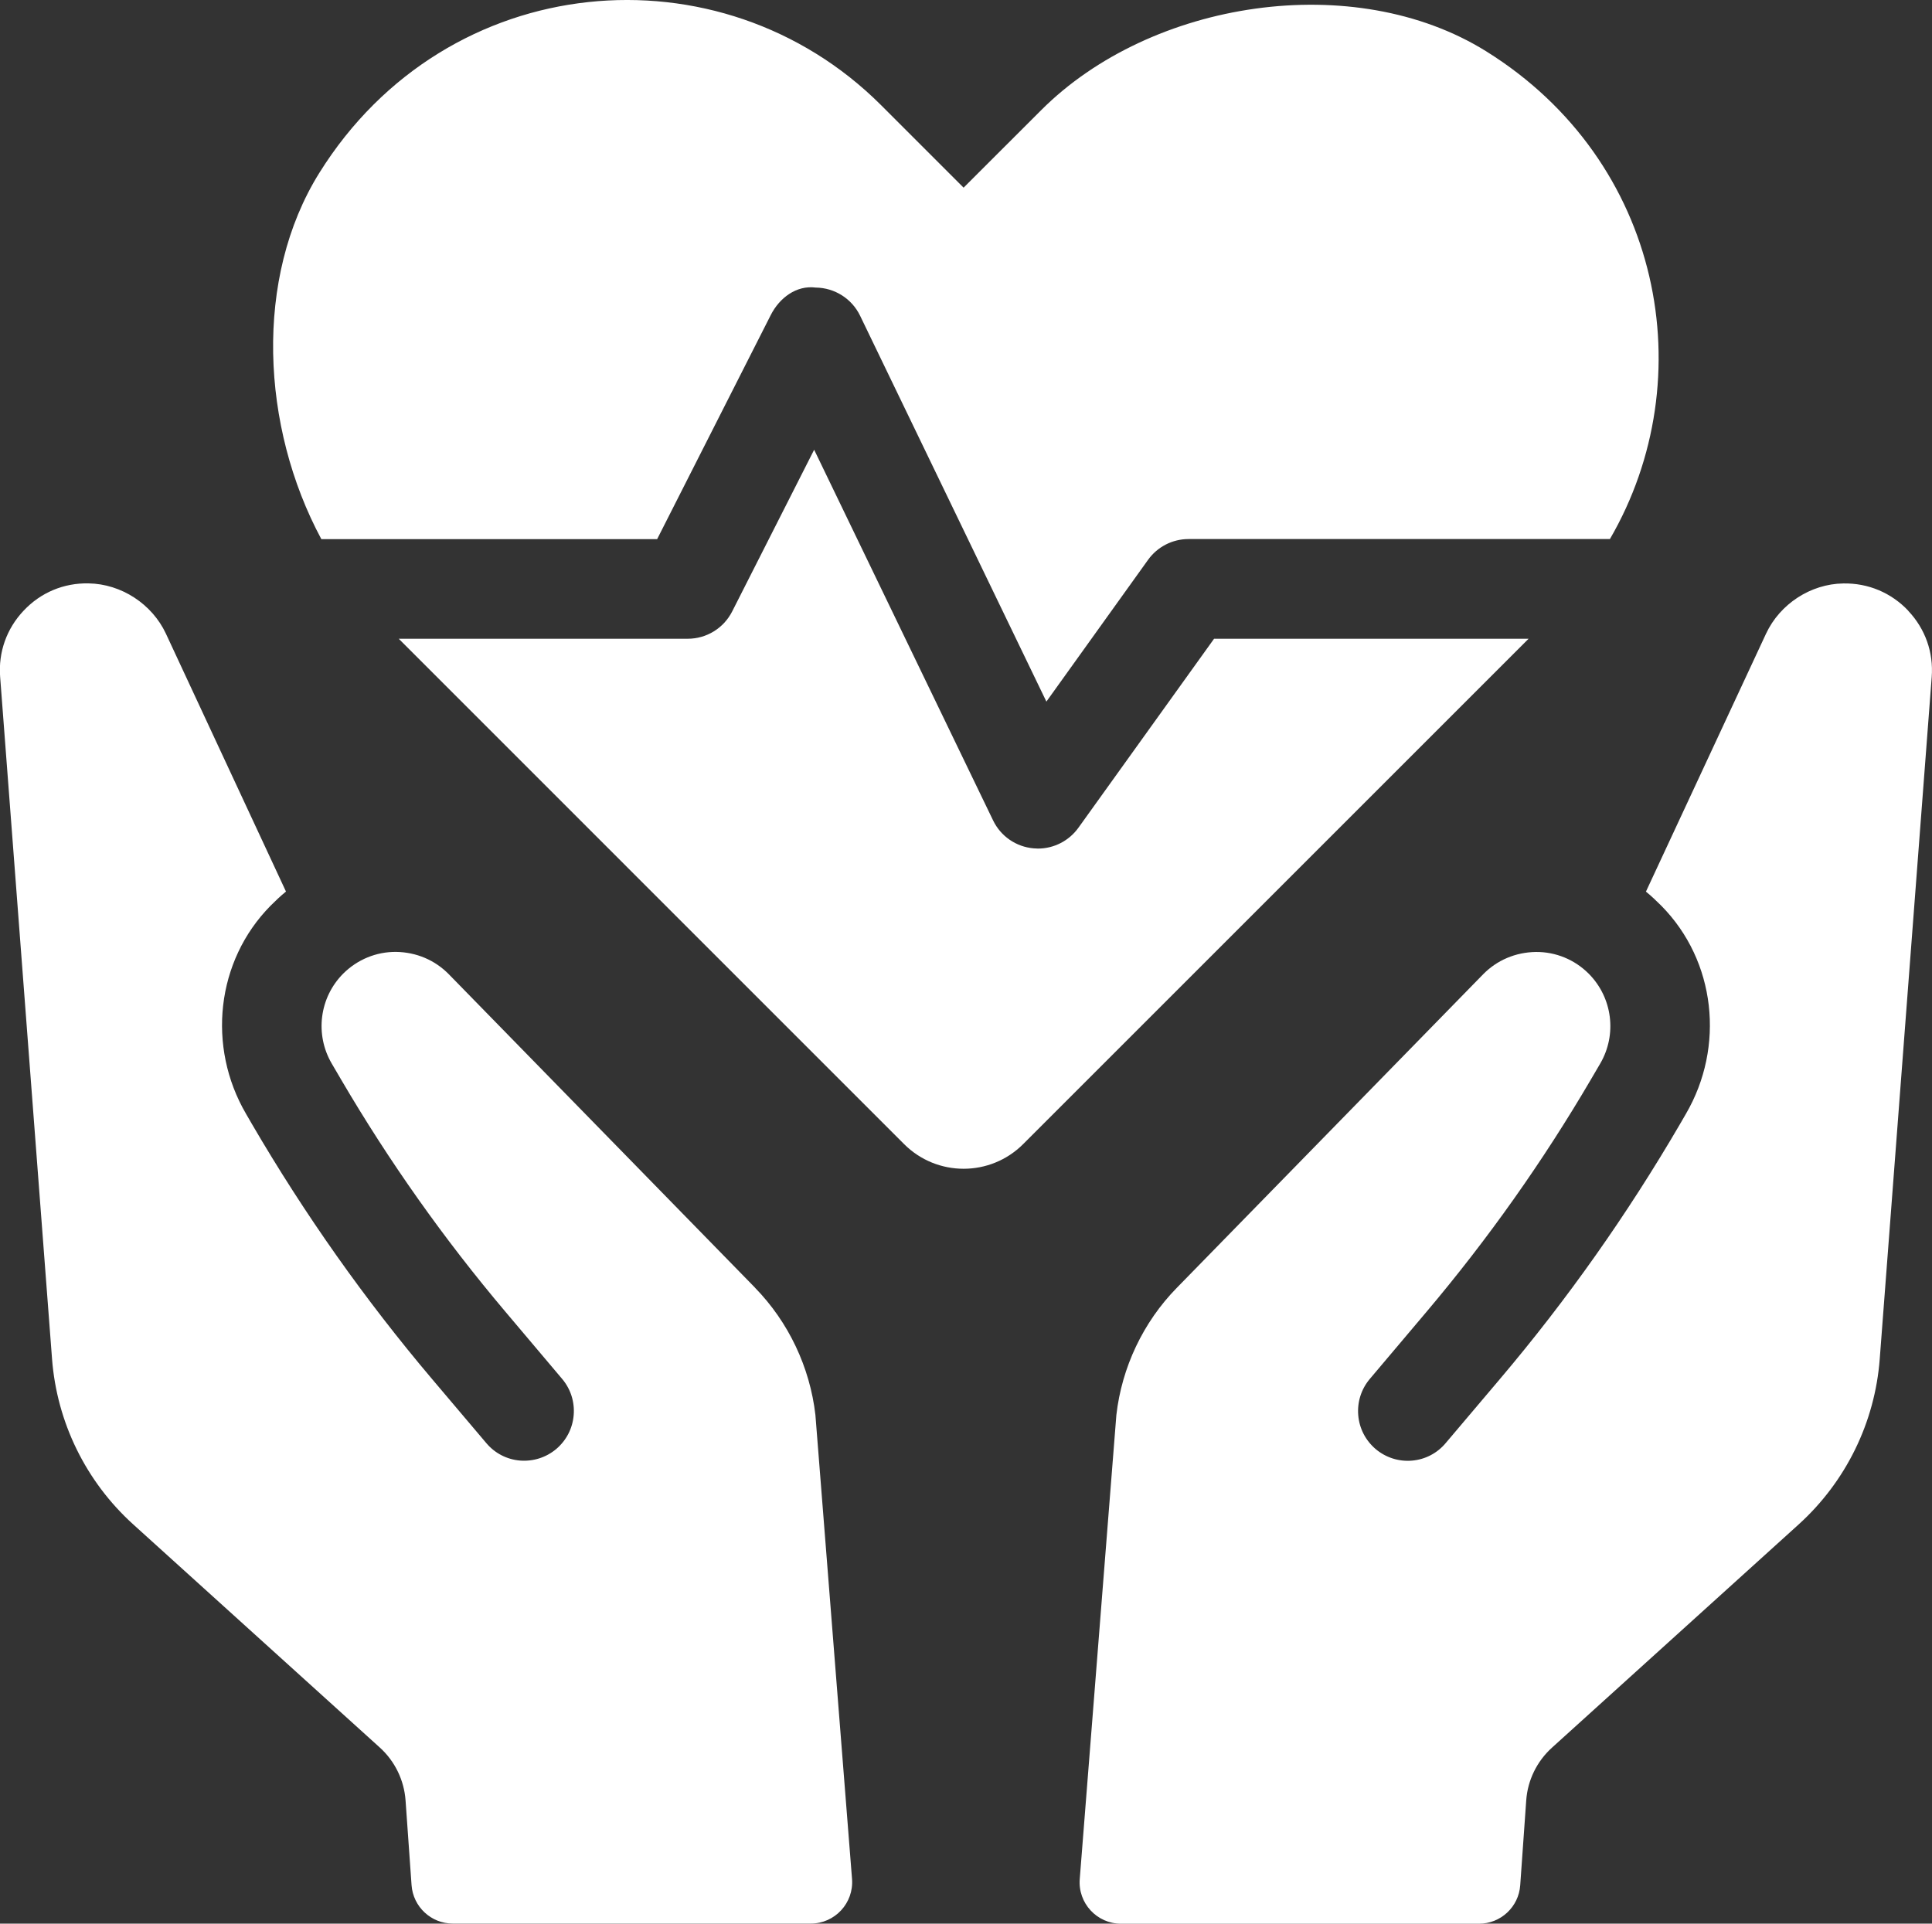
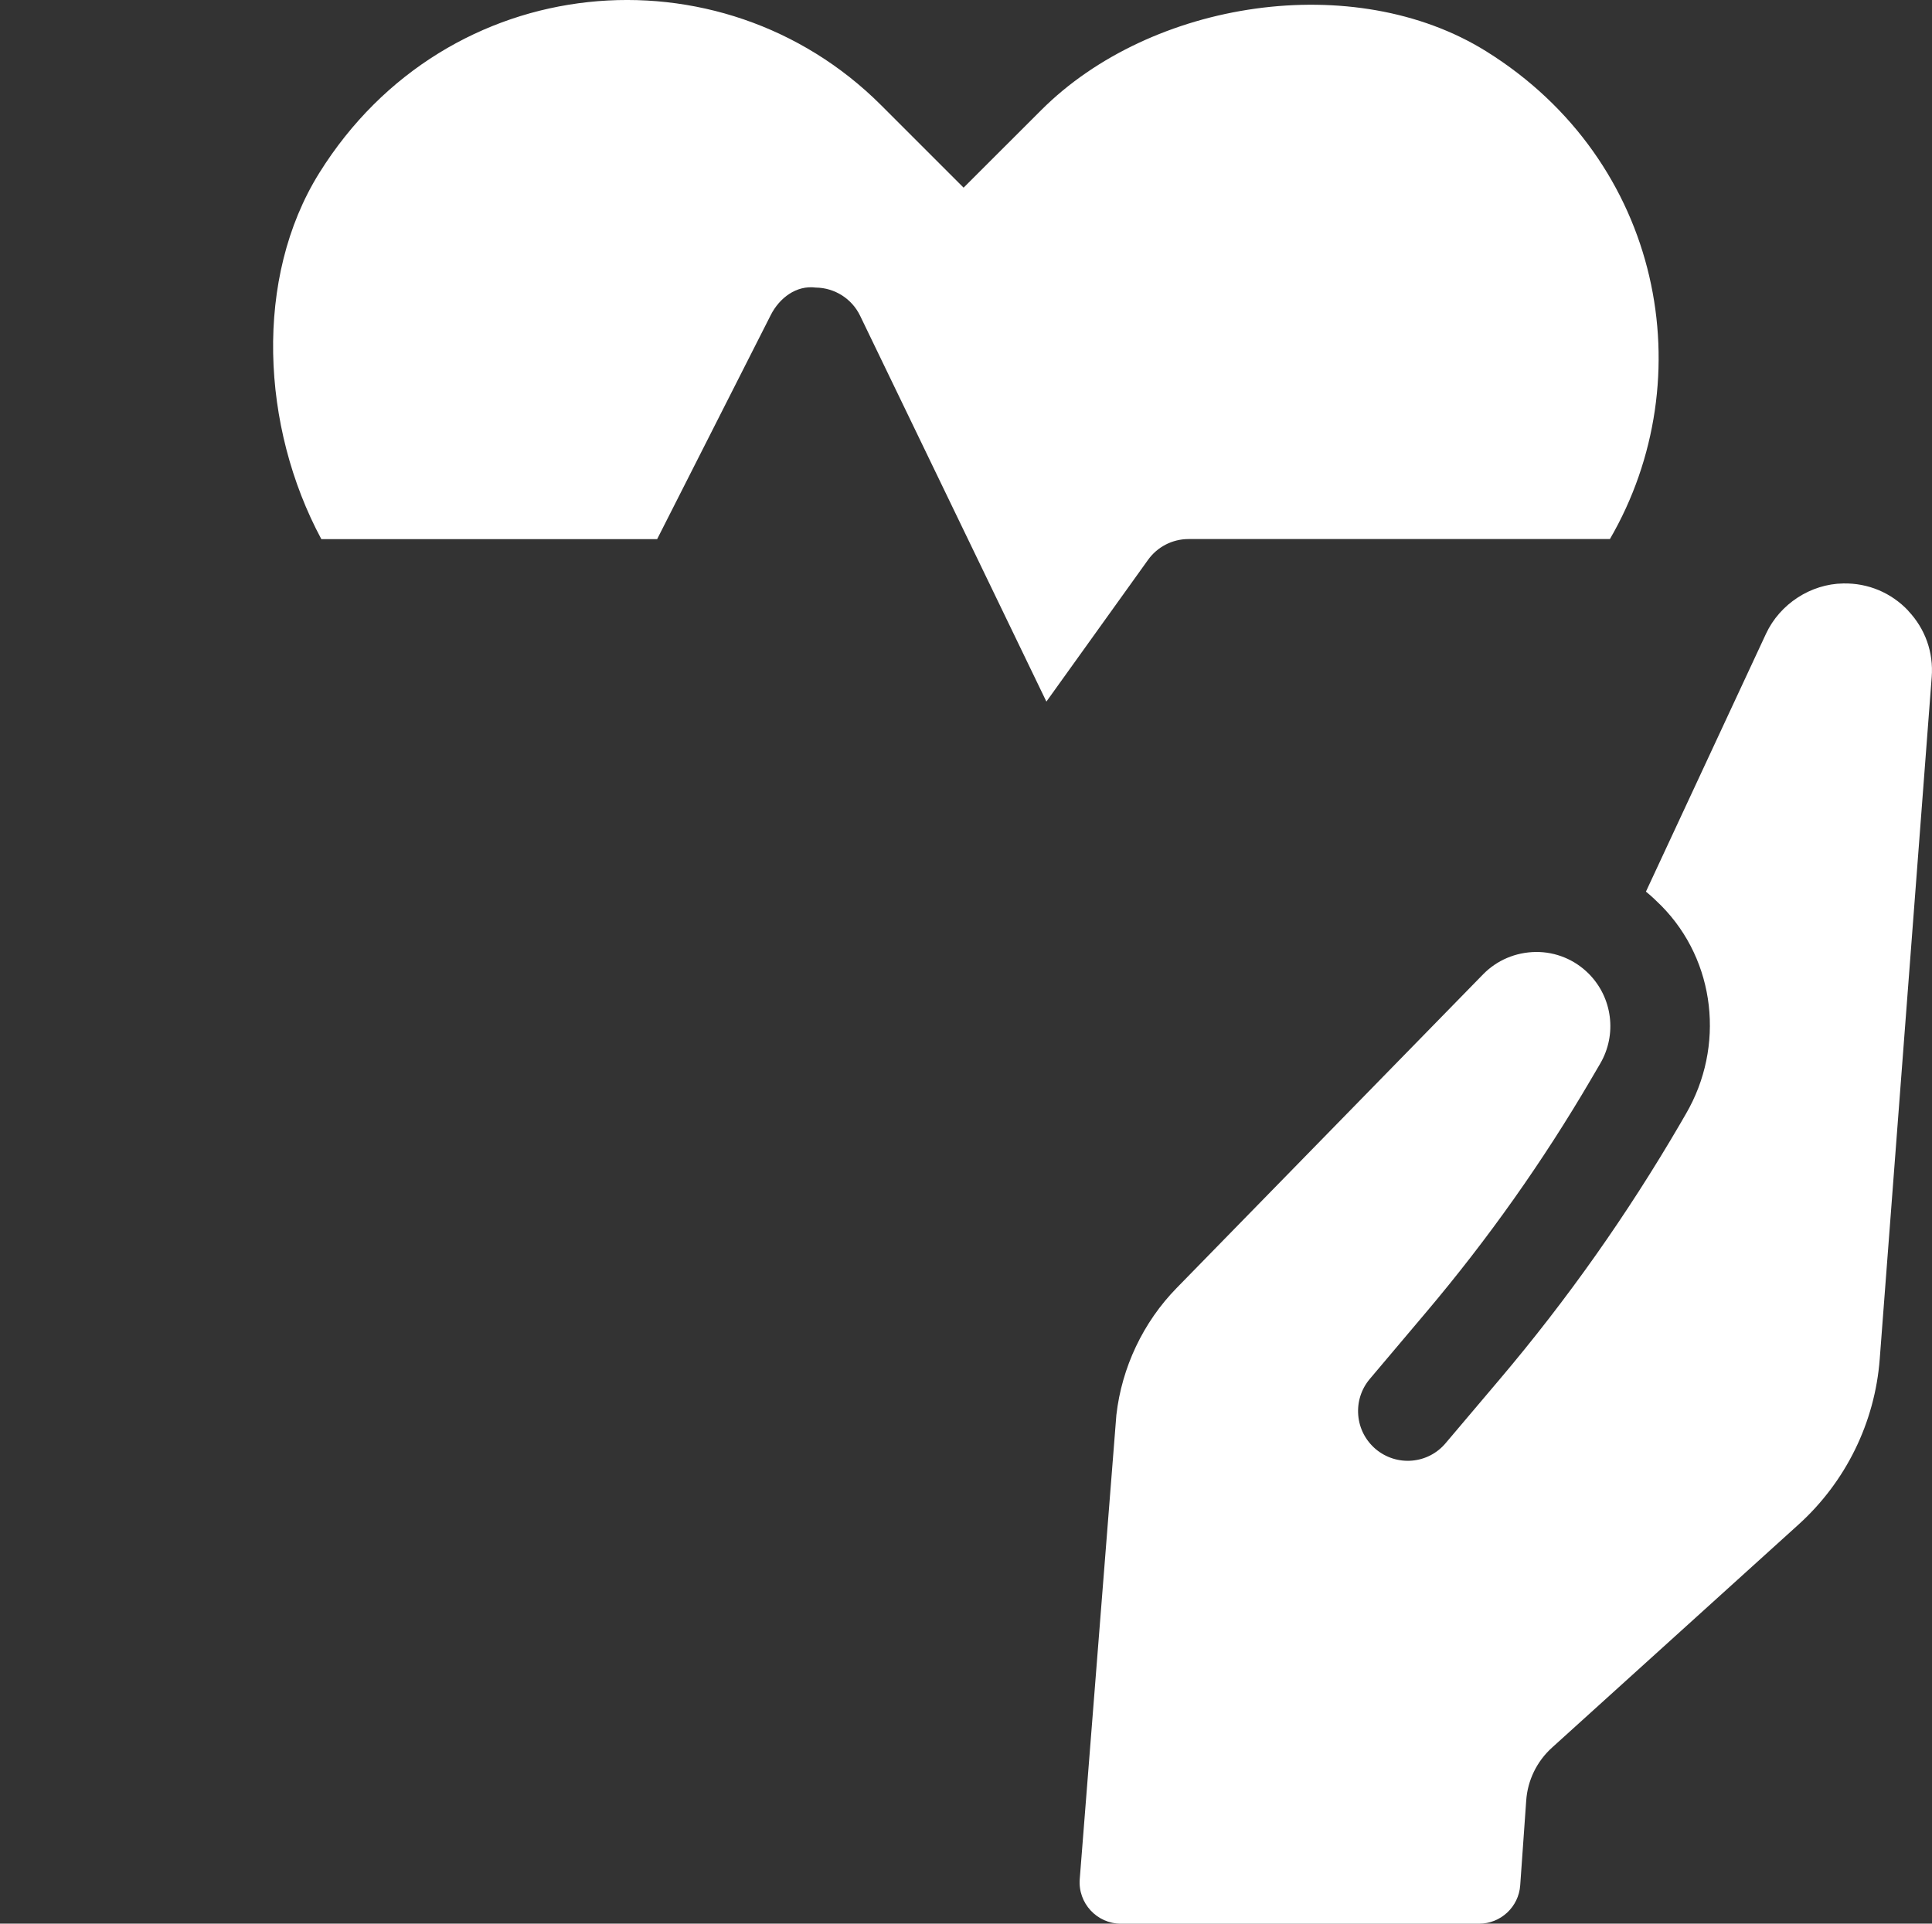
<svg xmlns="http://www.w3.org/2000/svg" id="_Слой_2" data-name="Слой 2" viewBox="0 0 260.63 259.54">
  <rect x="0" y="0" width="260.63" height="259.54" fill="#333333" stroke="none" />
  <defs>
    <style> .cls-1 { fill: #fff; stroke-width: 0px; } </style>
  </defs>
  <g id="_Слой_1-2" data-name="Слой 1">
    <g>
      <g>
-         <path class="cls-1" d="m101.87,173.75l-41.32-42.3c-1.87-1.91-4.38-2.98-7.12-3.02-2.68-.02-5.22,1.03-7.13,2.93-3.21,3.22-3.85,8.21-1.54,12.15l1.23,2.1c6.48,11.07,13.91,21.57,22.19,31.37l7.66,9.07c1.15,1.37,1.7,3.1,1.55,4.89-.15,1.78-.98,3.39-2.35,4.56-1.37,1.15-3.11,1.7-4.89,1.56-1.78-.15-3.4-.99-4.55-2.36l-7.28-8.6c-9.11-10.76-17.26-22.31-24.36-34.49l-.77-1.33c-5.28-9.05-4.05-20.62,3.31-28.08.68-.68,1.36-1.33,2.08-1.91l-16.2-34.8c-1.87-4-6.02-6.71-10.43-6.78-3.34-.07-6.46,1.23-8.76,3.68-2.3,2.43-3.43,5.61-3.17,8.95l7,91.99c.65,8.57,4.57,16.56,10.94,22.33l33.28,30.12c2.03,1.84,3.27,4.39,3.47,7.12l.81,11.44c.21,2.93,2.64,5.19,5.57,5.19h48.28c3.26,0,5.83-2.78,5.57-6.03l-4.94-62.6c-.74-6.43-3.63-12.54-8.15-17.16Z" />
        <path class="cls-1" d="m257.43,82.4c-2.31-2.44-5.42-3.74-8.76-3.68-4.41.06-8.56,2.77-10.43,6.78l-16.2,34.8c.71.57,1.4,1.23,2.08,1.91,7.36,7.46,8.59,19.02,3.31,28.08l-.77,1.33c-7.1,12.18-15.24,23.73-24.36,34.49l-7.28,8.6c-1.15,1.37-2.77,2.21-4.55,2.36-1.78.15-3.52-.41-4.89-1.56-1.37-1.17-2.2-2.78-2.35-4.56-.15-1.78.4-3.52,1.55-4.89l7.66-9.07c8.28-9.8,15.71-20.3,22.19-31.37l1.23-2.1c2.31-3.94,1.67-8.92-1.54-12.15-1.9-1.9-4.44-2.95-7.13-2.93-2.74.04-5.25,1.11-7.12,3.02l-41.32,42.3c-4.53,4.62-7.42,10.73-8.15,17.16l-4.94,62.6c-.26,3.25,2.31,6.03,5.57,6.03h48.28c2.94,0,5.37-2.27,5.57-5.19l.81-11.44c.19-2.73,1.44-5.28,3.47-7.12l33.28-30.12c6.37-5.77,10.29-13.76,10.94-22.33l7.01-91.99c.26-3.34-.87-6.52-3.17-8.95Z" />
      </g>
      <g>
        <path class="cls-1" d="m88.65,72.74l15.34-30.26c1.16-2.27,3.42-4.02,6.06-3.68,2.55.03,4.87,1.5,5.98,3.8l25.13,52.06,13.71-19.12c1.26-1.76,3.29-2.81,5.46-2.81h56.85c12.6-21.67,7.11-50.97-16.68-65.8-17.82-11.11-45.23-6.91-60.06,7.95l-10.45,10.44-11.15-11.15C97.24-7.39,60.34-4.36,43.07,23.34c-8.82,14.15-7.86,34.26.28,49.4h45.29Z" />
-         <path class="cls-1" d="m163.78,86.18l-18.3,25.5c-1.27,1.77-3.31,2.81-5.46,2.81-.19,0-.39-.01-.58-.03-2.36-.2-4.44-1.63-5.47-3.77l-24.14-50.01-11.06,21.82c-1.15,2.26-3.46,3.68-5.99,3.68h-38.99l68.17,68.18c4.44,4.44,11.63,4.44,16.07,0l68.18-68.18h-42.41Z" />
      </g>
    </g>
  </g>
</svg>